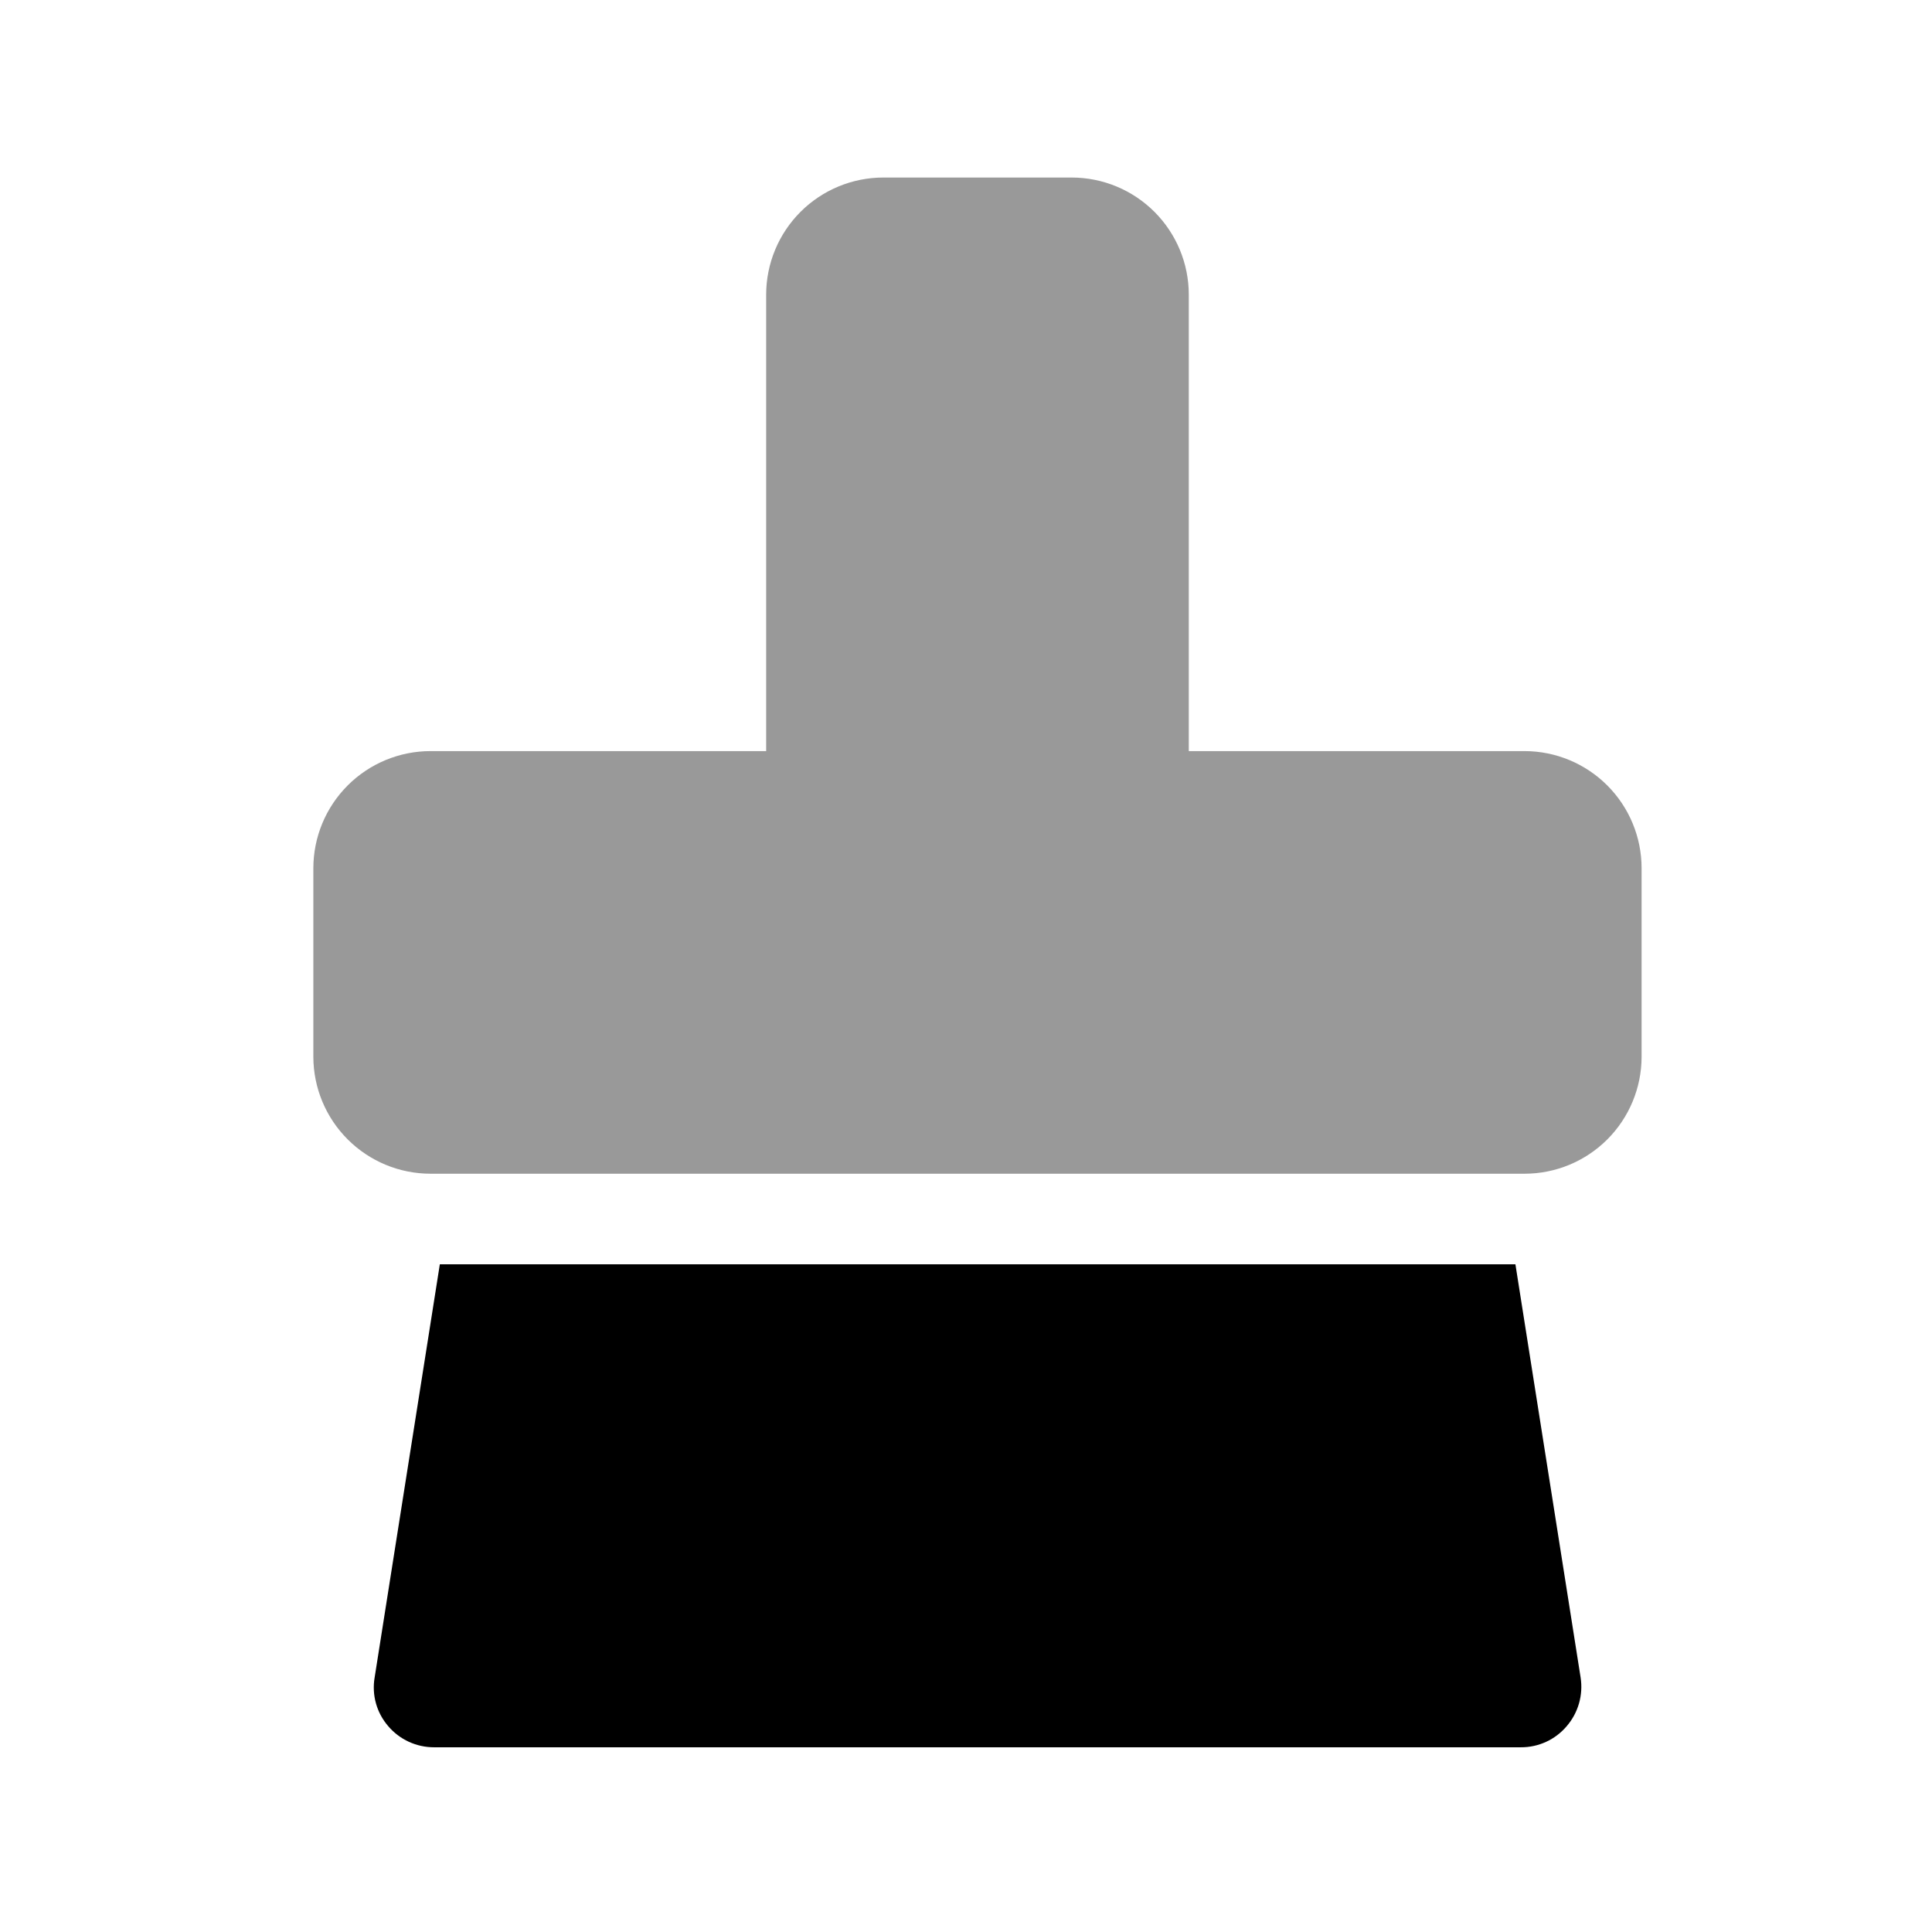
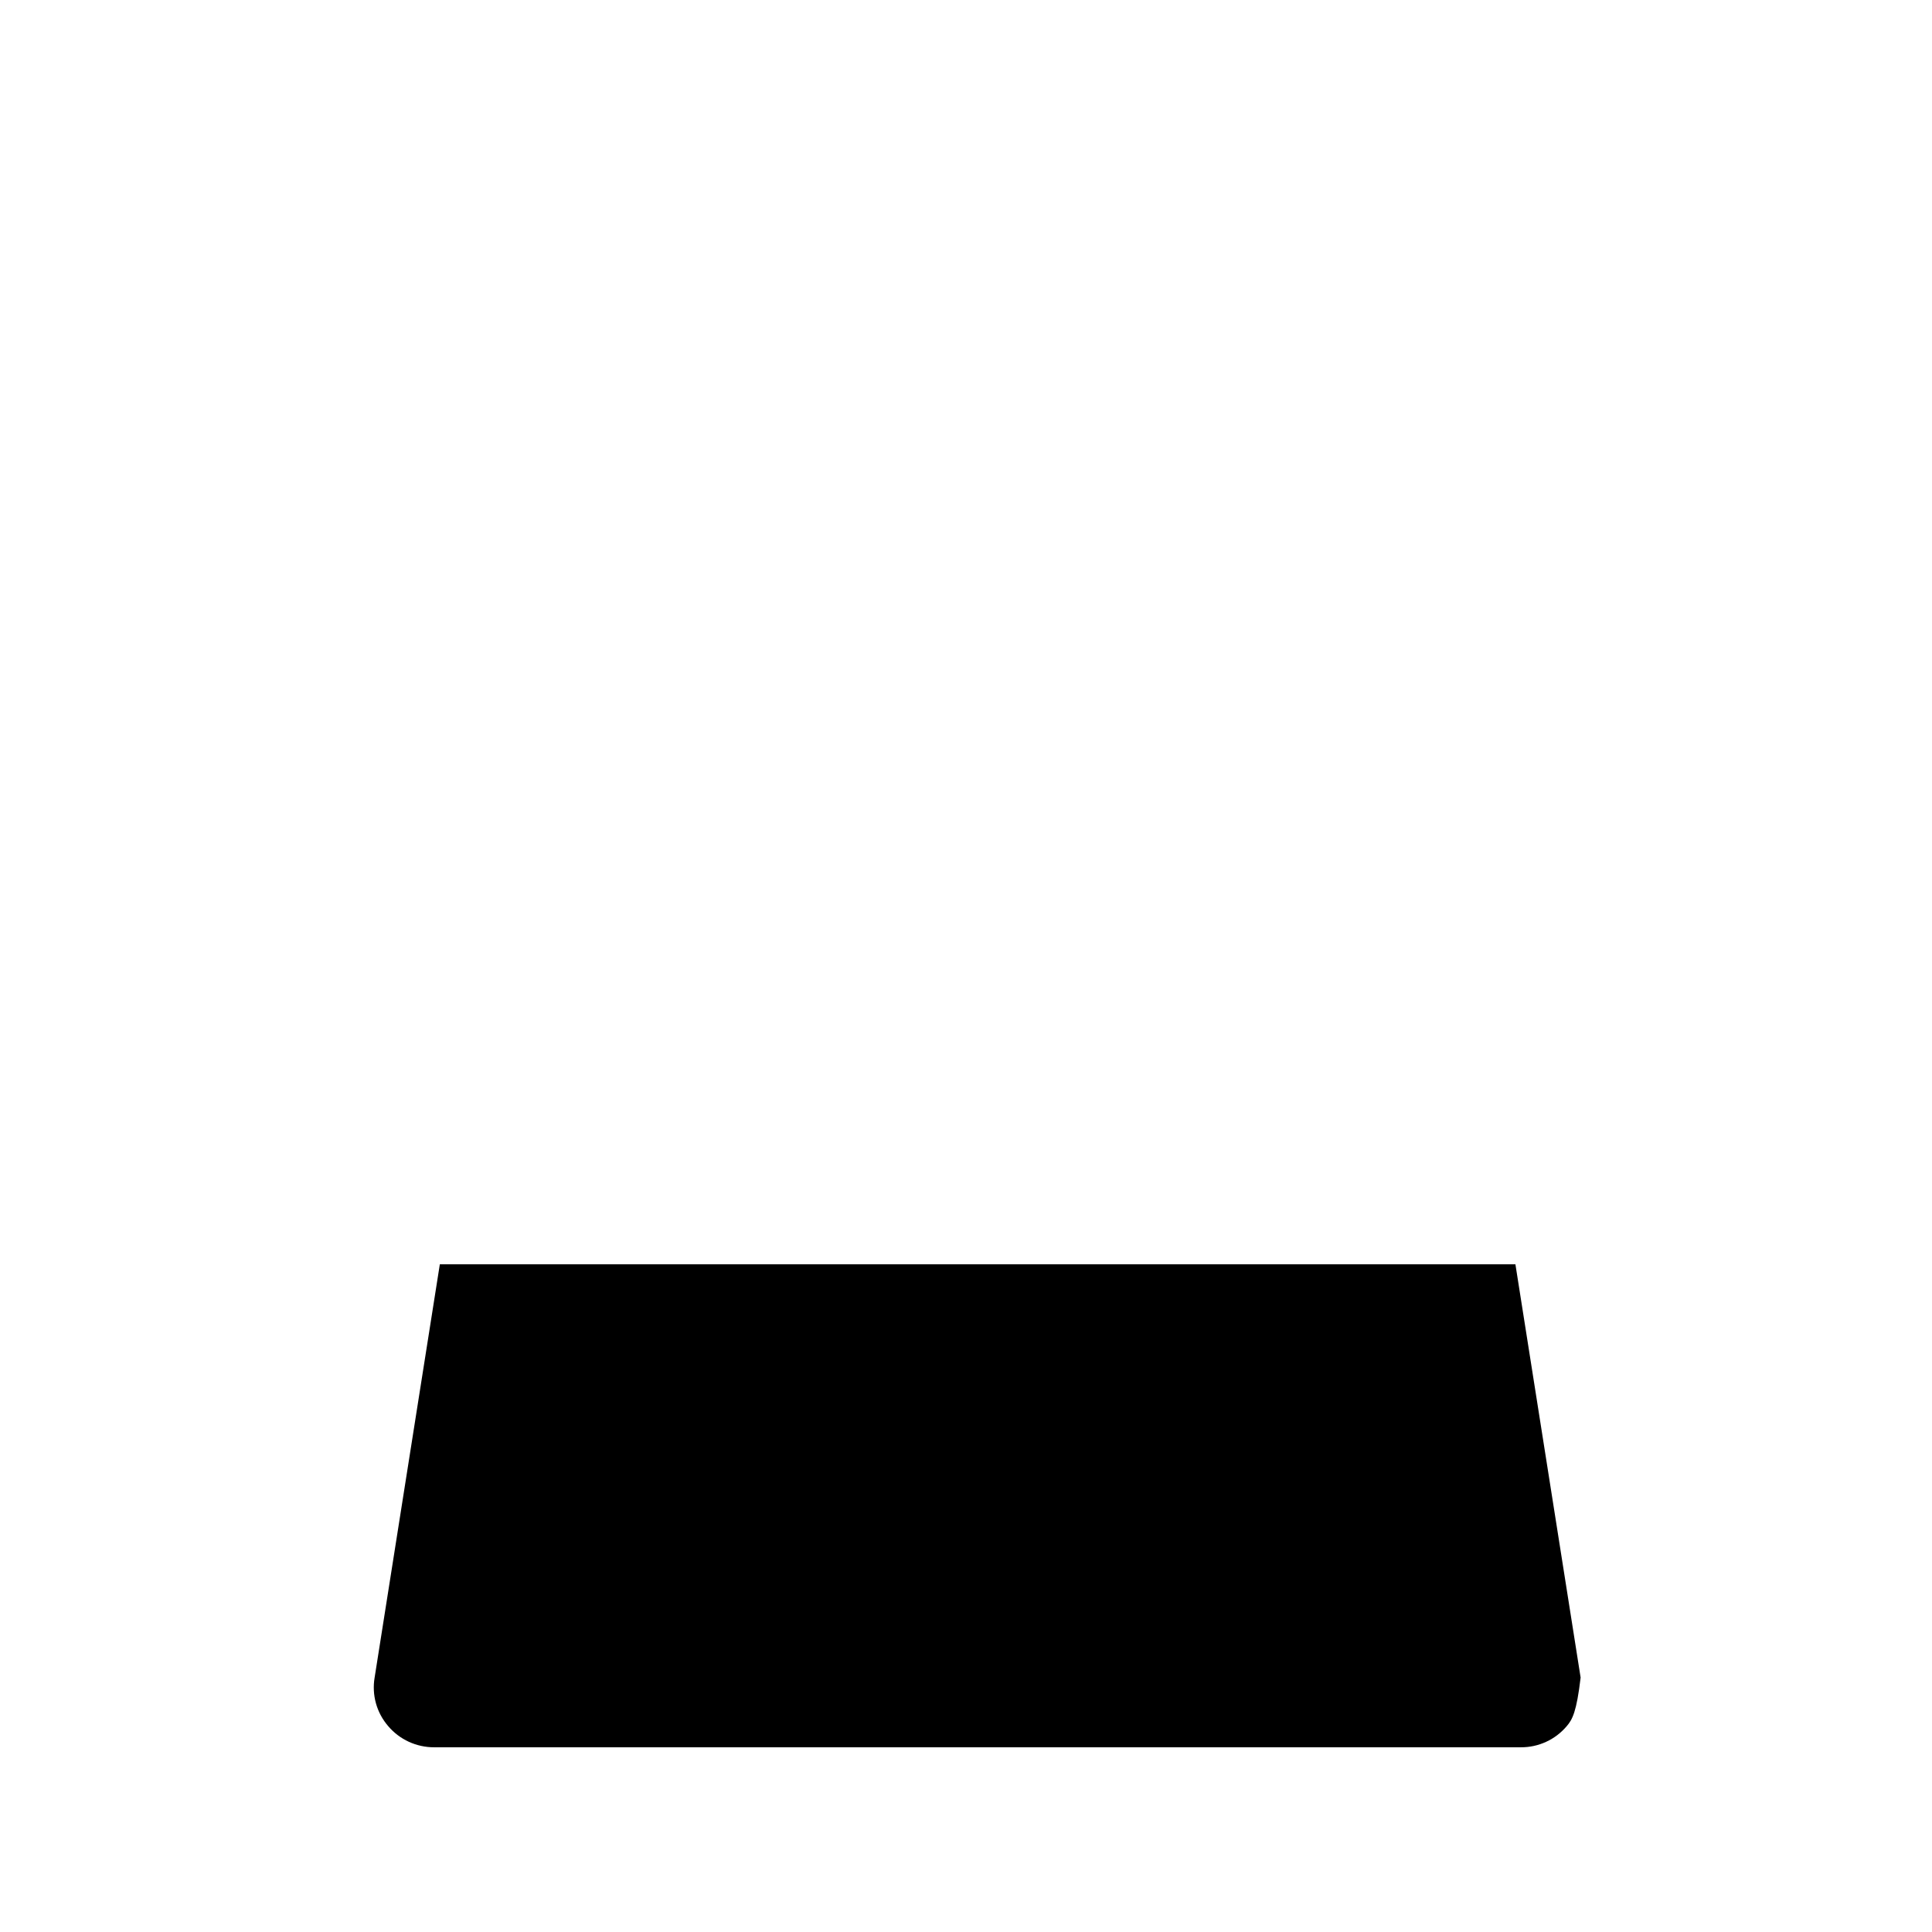
<svg xmlns="http://www.w3.org/2000/svg" width="800px" height="800px" viewBox="0 0 64 64" fill="none">
-   <path d="M54.38 28.761V35.011C54.378 36.036 53.969 37.02 53.244 37.745C52.519 38.47 51.536 38.879 50.51 38.881H14.26C13.233 38.88 12.248 38.473 11.521 37.747C10.793 37.022 10.383 36.038 10.38 35.011V28.761C10.381 27.732 10.79 26.746 11.518 26.018C12.245 25.291 13.231 24.882 14.26 24.881H25.38V9.761C25.381 8.732 25.79 7.746 26.518 7.018C27.245 6.291 28.231 5.882 29.26 5.881H35.51C36.537 5.884 37.521 6.294 38.246 7.021C38.972 7.749 39.38 8.734 39.38 9.761V24.881H50.51C51.537 24.884 52.521 25.294 53.246 26.021C53.972 26.749 54.38 27.734 54.38 28.761Z" fill="#999999" />
-   <path d="M51.9 57.181C51.713 57.402 51.481 57.579 51.218 57.7C50.955 57.821 50.669 57.883 50.38 57.881H14.38C14.091 57.882 13.805 57.819 13.543 57.699C13.28 57.578 13.047 57.401 12.86 57.181C12.671 56.962 12.532 56.705 12.454 56.426C12.377 56.148 12.361 55.856 12.41 55.571L14.57 41.881H50.2L52.36 55.571C52.404 55.856 52.386 56.148 52.307 56.426C52.227 56.704 52.089 56.962 51.9 57.181Z" fill="#000000" />
+   <path d="M51.9 57.181C51.713 57.402 51.481 57.579 51.218 57.7C50.955 57.821 50.669 57.883 50.38 57.881H14.38C14.091 57.882 13.805 57.819 13.543 57.699C13.28 57.578 13.047 57.401 12.86 57.181C12.671 56.962 12.532 56.705 12.454 56.426C12.377 56.148 12.361 55.856 12.41 55.571L14.57 41.881H50.2L52.36 55.571C52.227 56.704 52.089 56.962 51.9 57.181Z" fill="#000000" />
</svg>